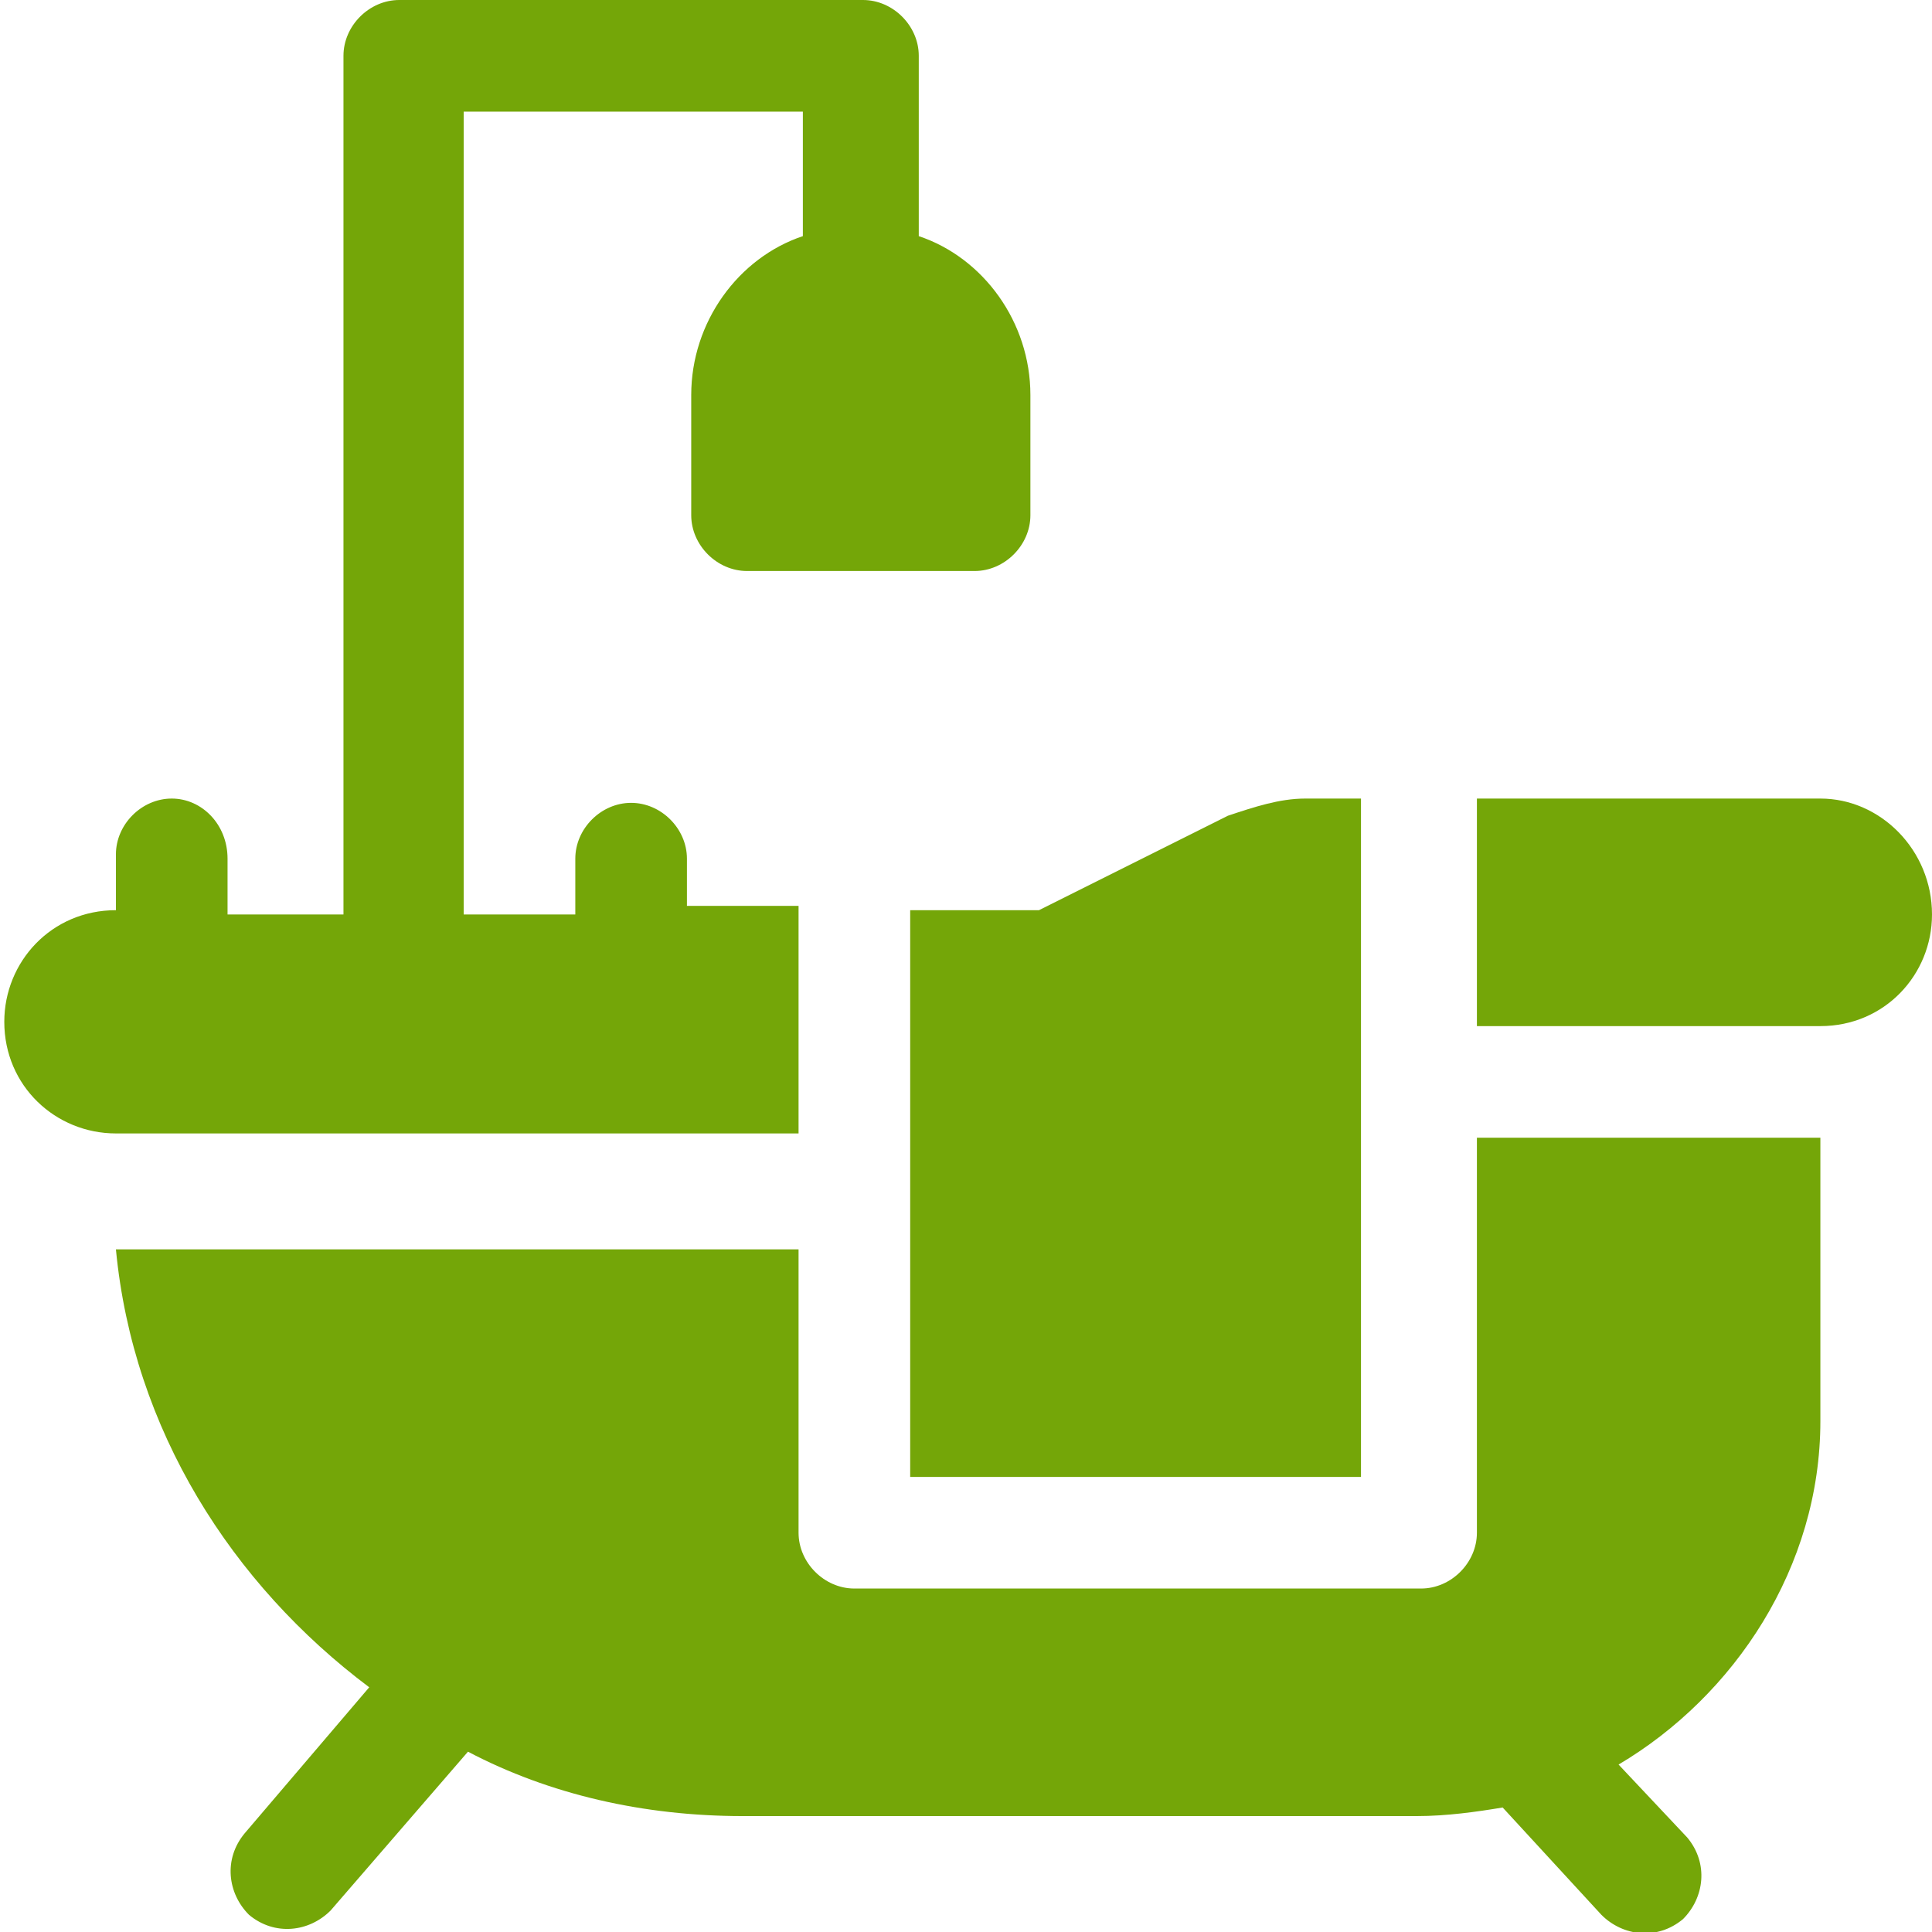
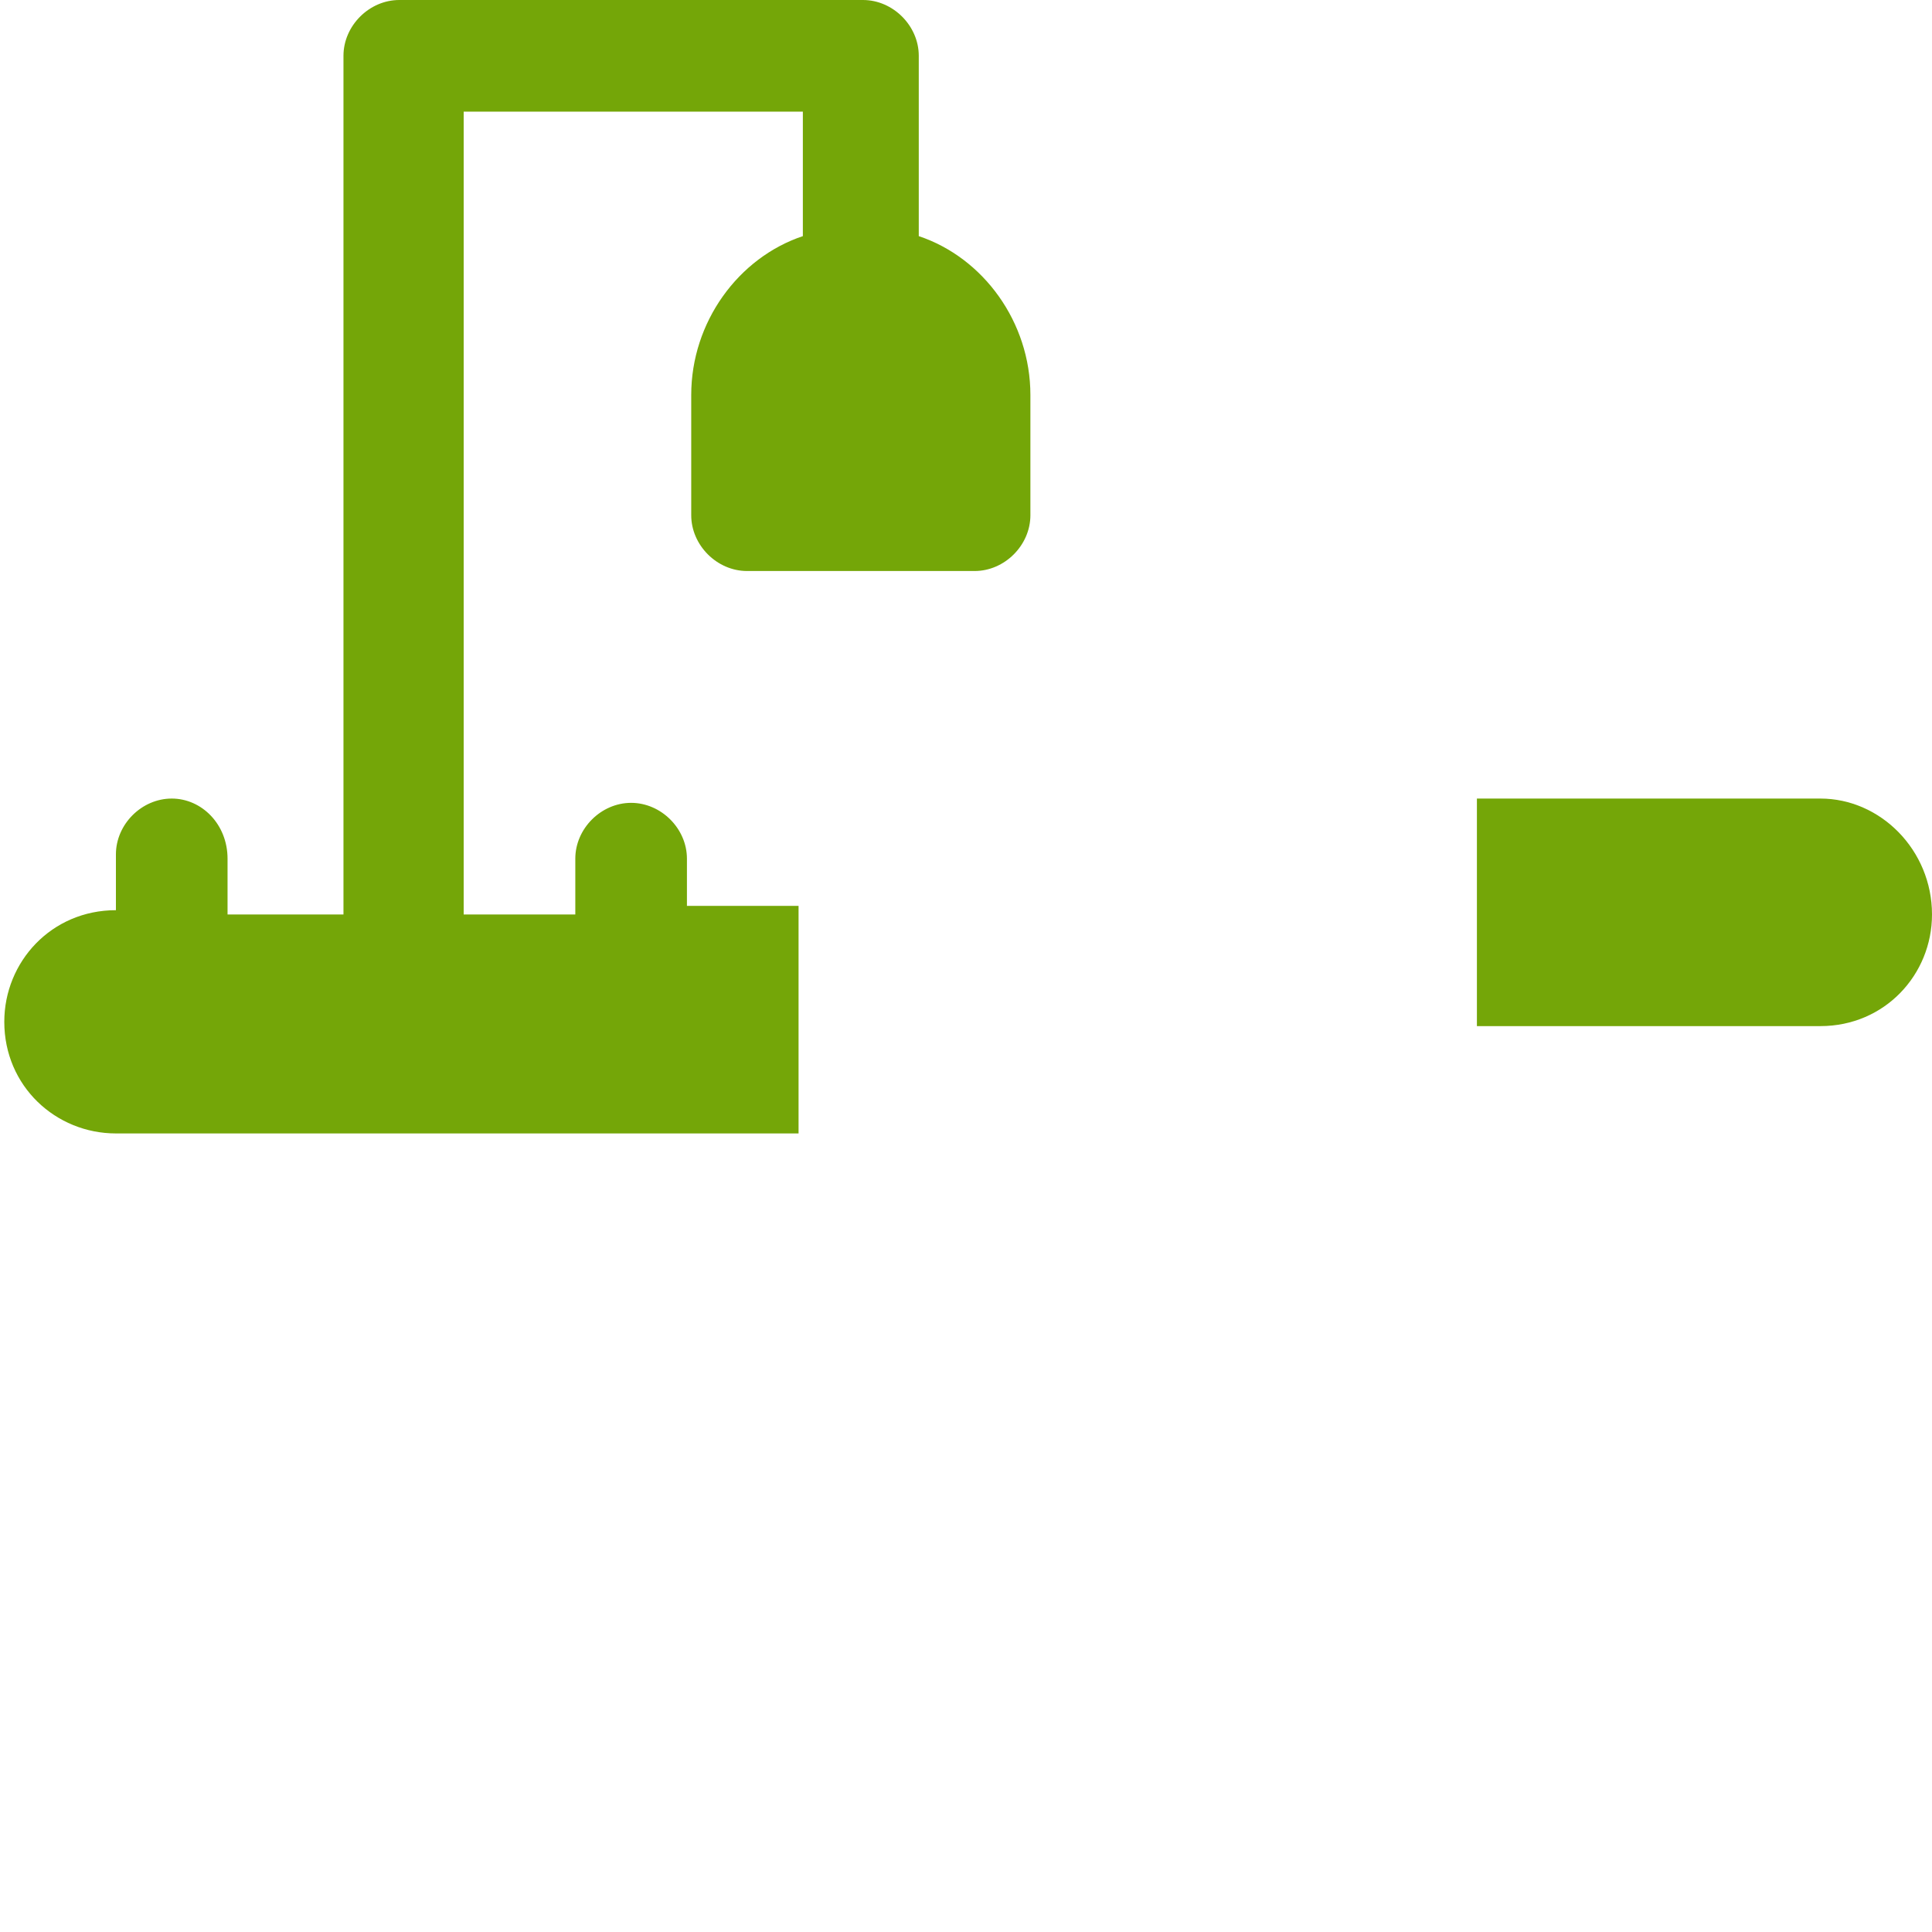
<svg xmlns="http://www.w3.org/2000/svg" version="1.1" id="Layer_1" x="0px" y="0px" width="45px" height="45px" viewBox="0 0 45 45" style="enable-background:new 0 0 45 45;" xml:space="preserve">
  <style type="text/css">
	.st0{fill:#74A608;}
</style>
  <g>
    <path class="st0" d="M4,18.6c-0.7,0-1.3,0.6-1.3,1.3v1.3c-1.5,0-2.6,1.2-2.6,2.6c0,1.5,1.2,2.6,2.6,2.6h15.9v-5.3H16V20   c0-0.7-0.6-1.3-1.3-1.3s-1.3,0.6-1.3,1.3v1.3h-2.6V2.6h7.9v2.9c-1.5,0.5-2.6,2-2.6,3.7V12c0,0.7,0.6,1.3,1.3,1.3h5.3   c0.7,0,1.3-0.6,1.3-1.3V9.2c0-1.7-1.1-3.2-2.6-3.7V1.3c0-0.7-0.6-1.3-1.3-1.3H9.3C8.6,0,8,0.6,8,1.3v20H5.3V20   C5.3,19.2,4.7,18.6,4,18.6L4,18.6z" />
    <path class="st0" d="M42.4,18.6h-8v5.3h8c1.5,0,2.6-1.2,2.6-2.6C45,19.8,43.8,18.6,42.4,18.6L42.4,18.6z" />
    <g>
-       <path class="st0" d="M28.6,19l-4.4,2.2h-3c0,2.1,0,13.5,0,13.2h10.5c0-0.3,0-16.4,0-15.8h-1.3C29.8,18.6,29.2,18.8,28.6,19    L28.6,19z" />
-       <path class="st0" d="M42.4,33.1v-6.6h-8v9.2c0,0.7-0.6,1.3-1.3,1.3H19.9c-0.7,0-1.3-0.6-1.3-1.3v-6.6H2.7    c0.4,4.2,2.7,7.8,5.9,10.2l-2.9,3.4c-0.5,0.6-0.4,1.4,0.1,1.9c0.6,0.5,1.4,0.4,1.9-0.1l3.2-3.7c1.9,1,4.1,1.5,6.4,1.5H33    c0.7,0,1.4-0.1,2-0.2l2.3,2.5c0.5,0.5,1.3,0.6,1.9,0.1c0.5-0.5,0.6-1.3,0.1-1.9l-1.6-1.7C40.4,39.5,42.4,36.5,42.4,33.1L42.4,33.1    z" />
-     </g>
+       </g>
  </g>
</svg>